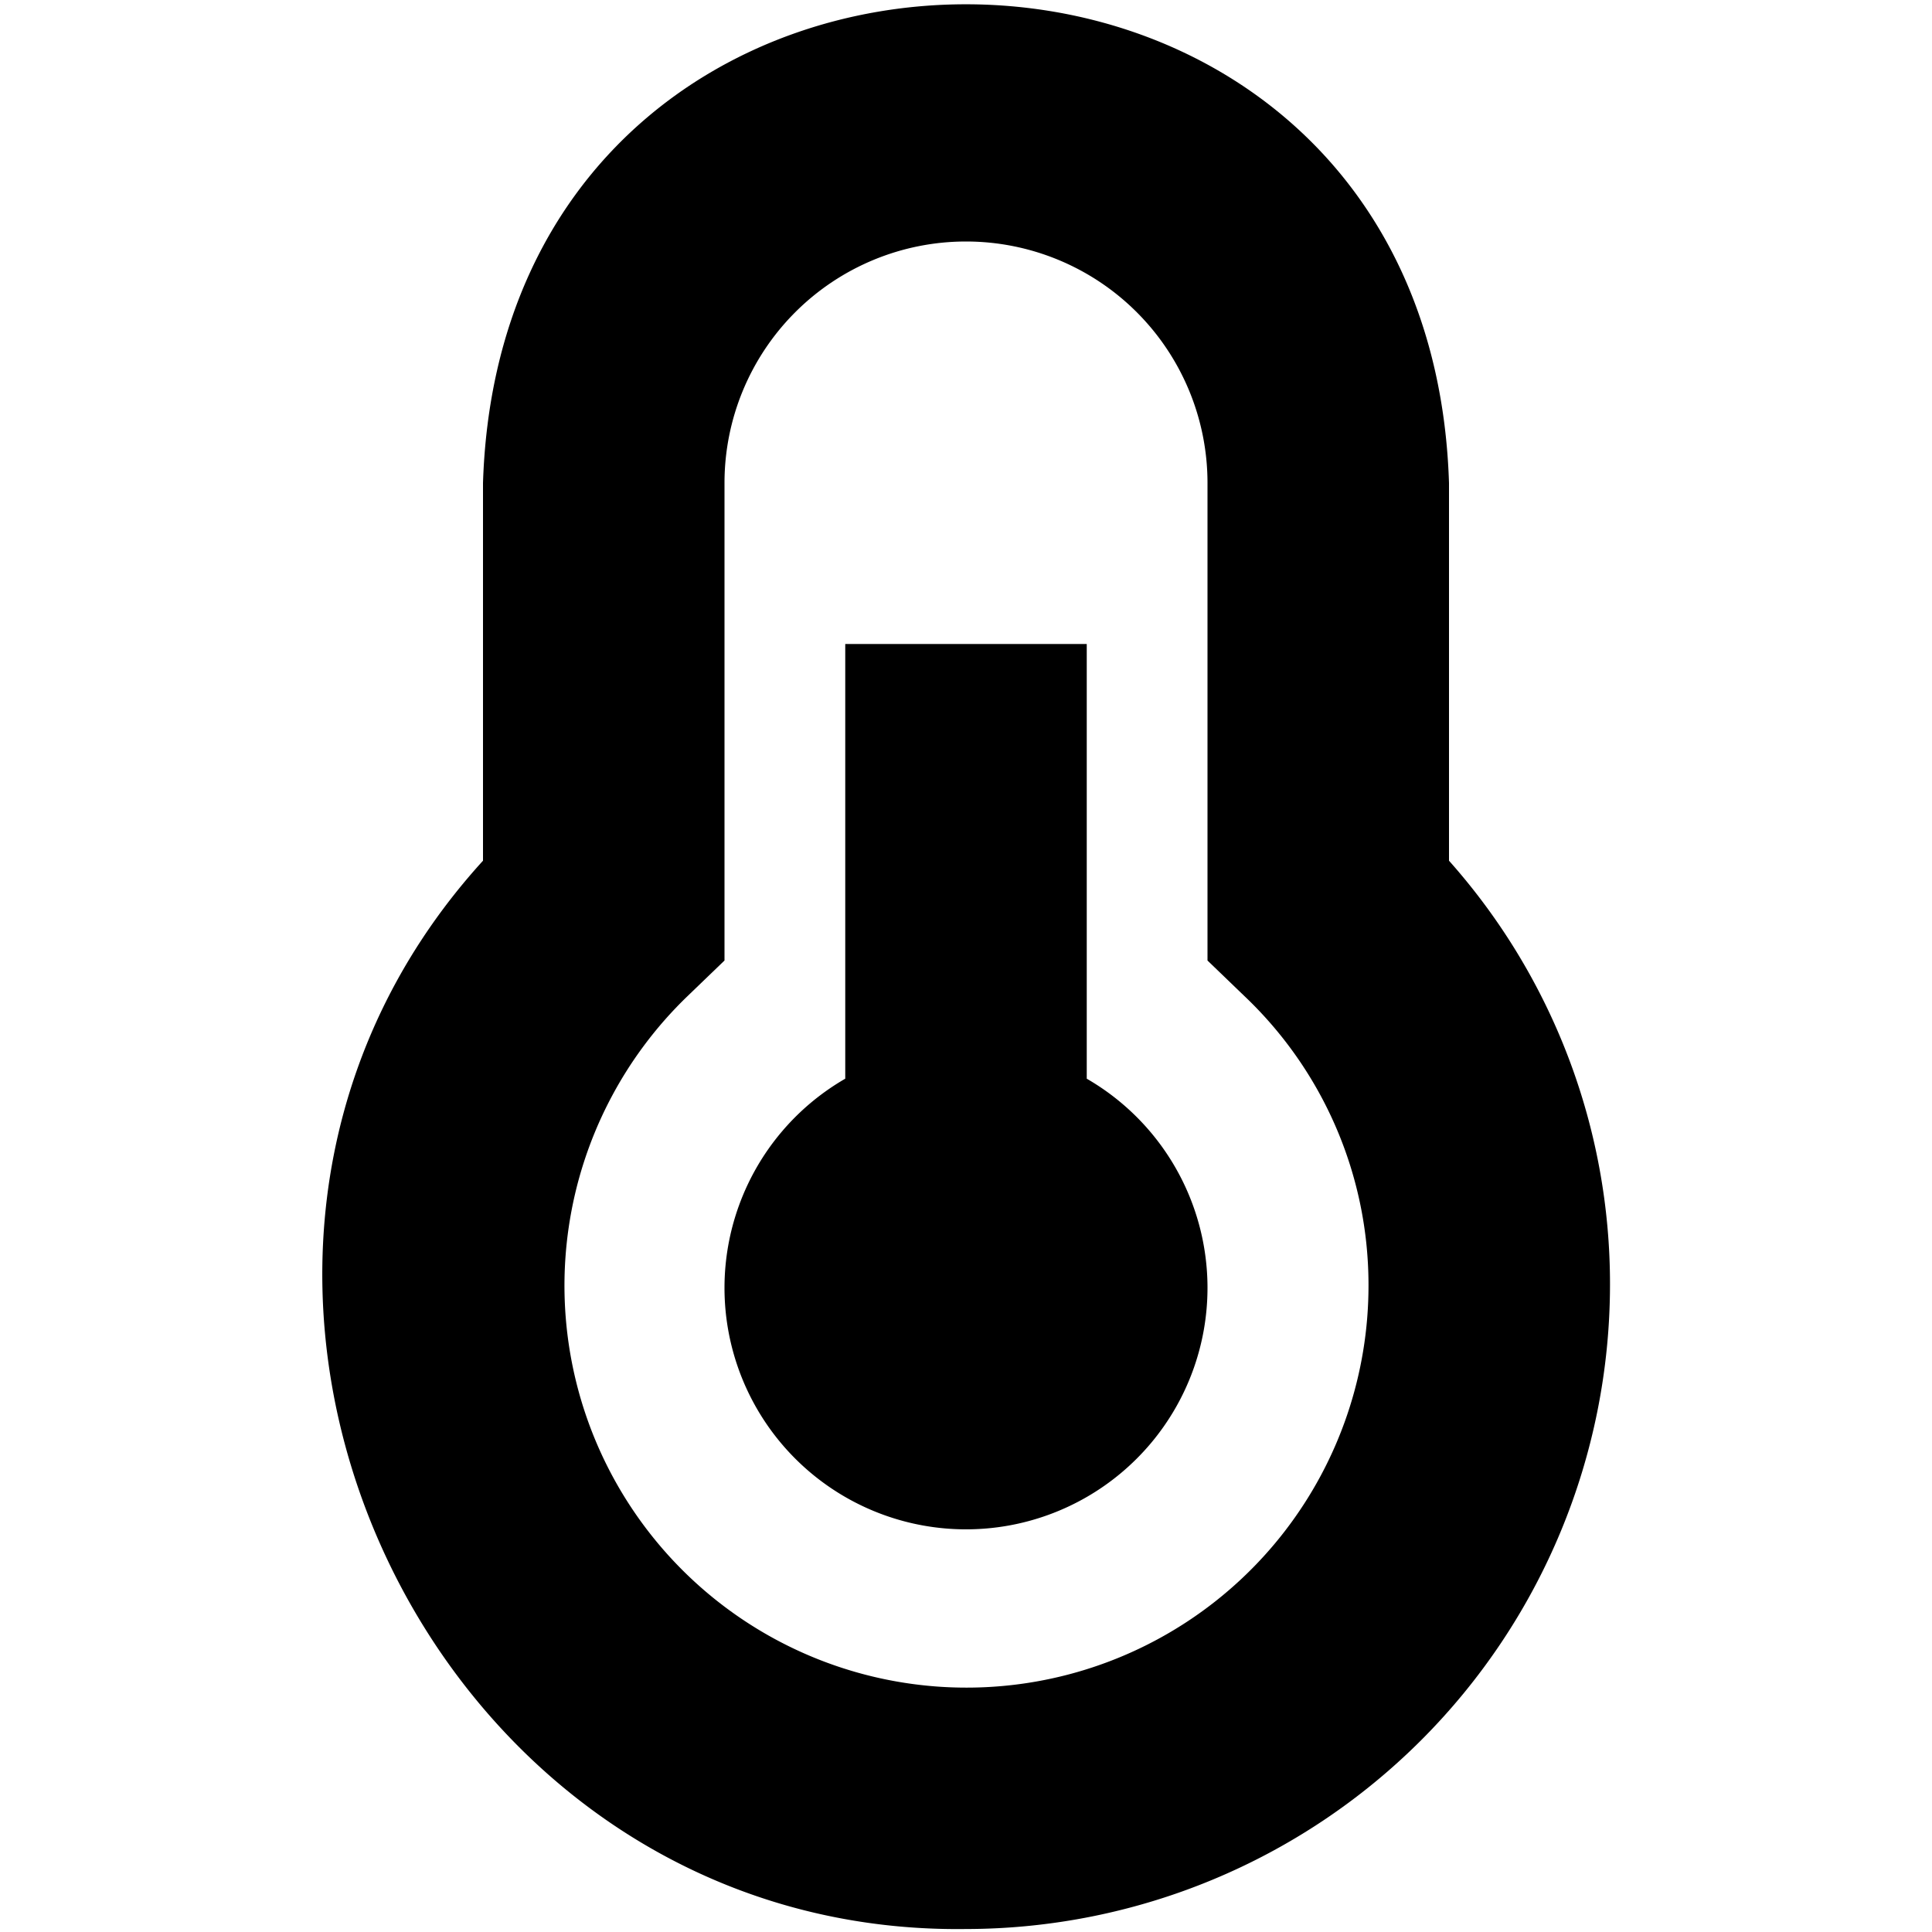
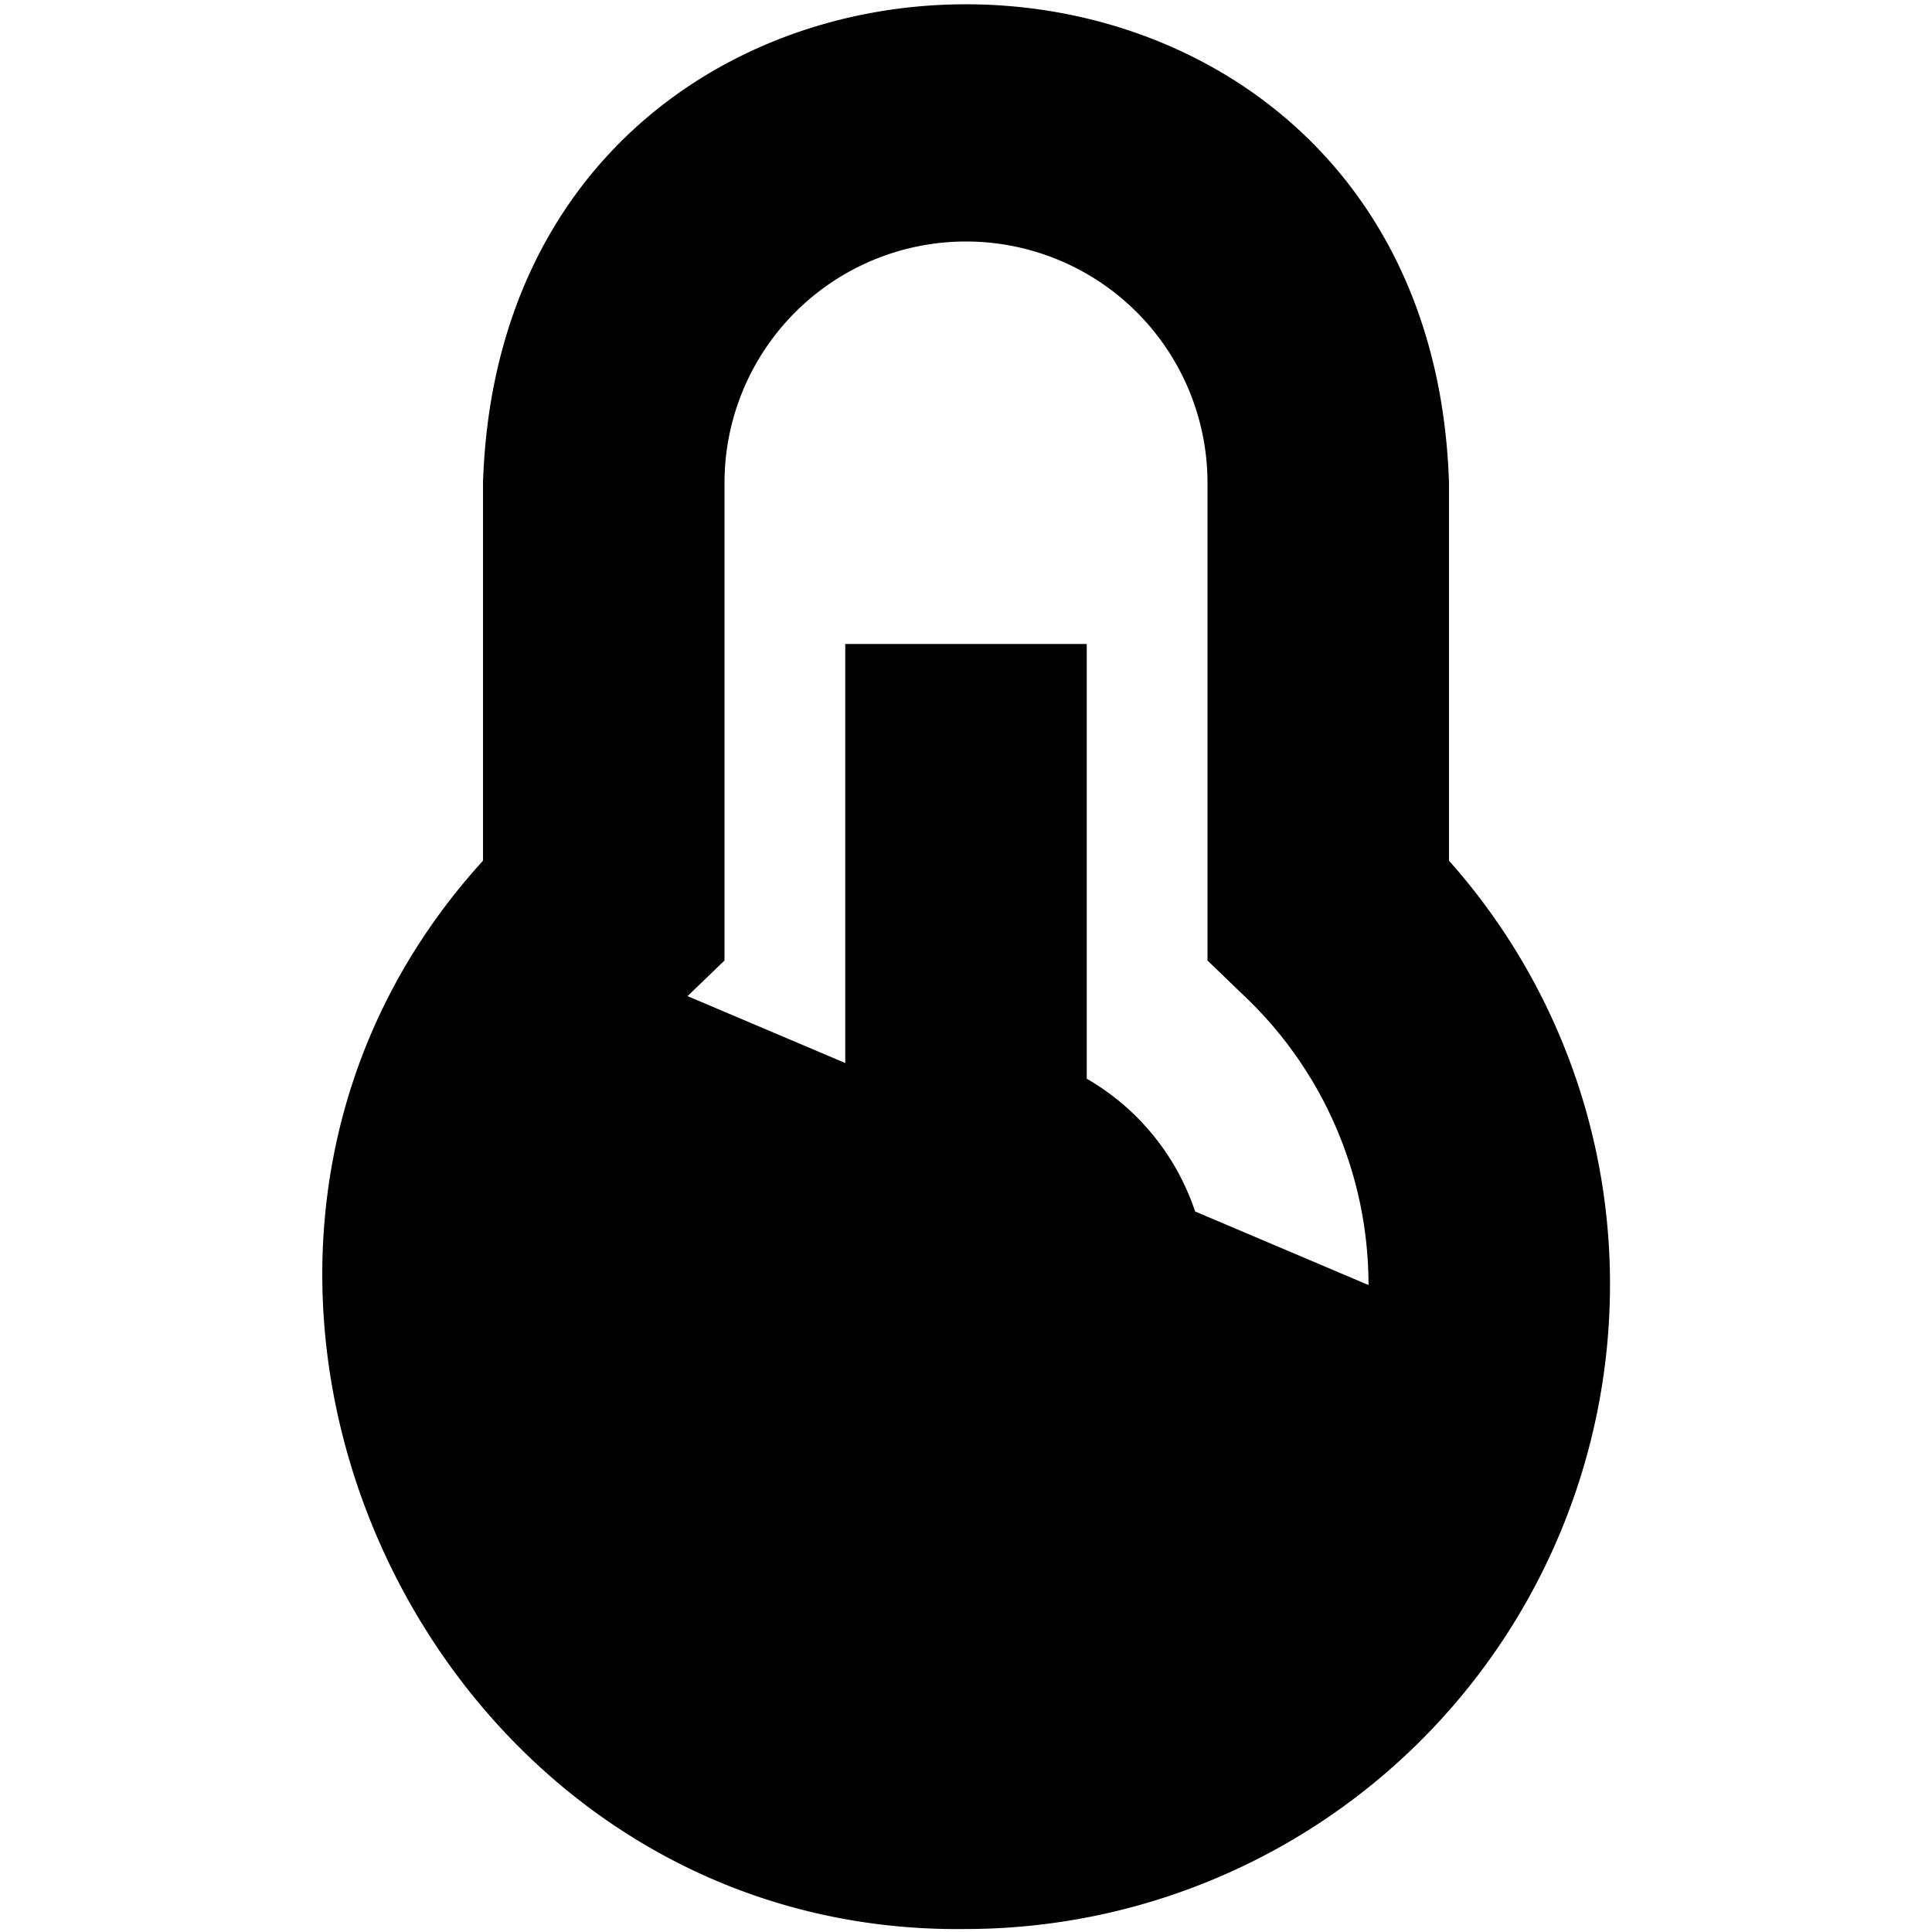
<svg xmlns="http://www.w3.org/2000/svg" id="Layer_1" data-name="Layer 1" viewBox="0 0 24 24" width="512" height="512">
-   <path d="M15,16a3,3,0,1,1-4.5-2.6V8h3v5.4A3,3,0,0,1,15,16Zm5-.037a8.009,8.009,0,0,1-8,8c-6.772.089-10.563-8.26-6-13.271V6c.253-7.932,11.75-7.926,12,0v4.692A7.907,7.907,0,0,1,20,15.963Zm-3,0a4.946,4.946,0,0,0-1.541-3.589L15,11.932V6A3,3,0,0,0,9,6v5.932l-.459.442A4.994,4.994,0,1,0,17,15.963Z" />
+   <path d="M15,16a3,3,0,1,1-4.5-2.6V8h3v5.4A3,3,0,0,1,15,16Zm5-.037a8.009,8.009,0,0,1-8,8c-6.772.089-10.563-8.26-6-13.271V6c.253-7.932,11.75-7.926,12,0v4.692A7.907,7.907,0,0,1,20,15.963Zm-3,0a4.946,4.946,0,0,0-1.541-3.589L15,11.932V6A3,3,0,0,0,9,6v5.932l-.459.442Z" />
</svg>